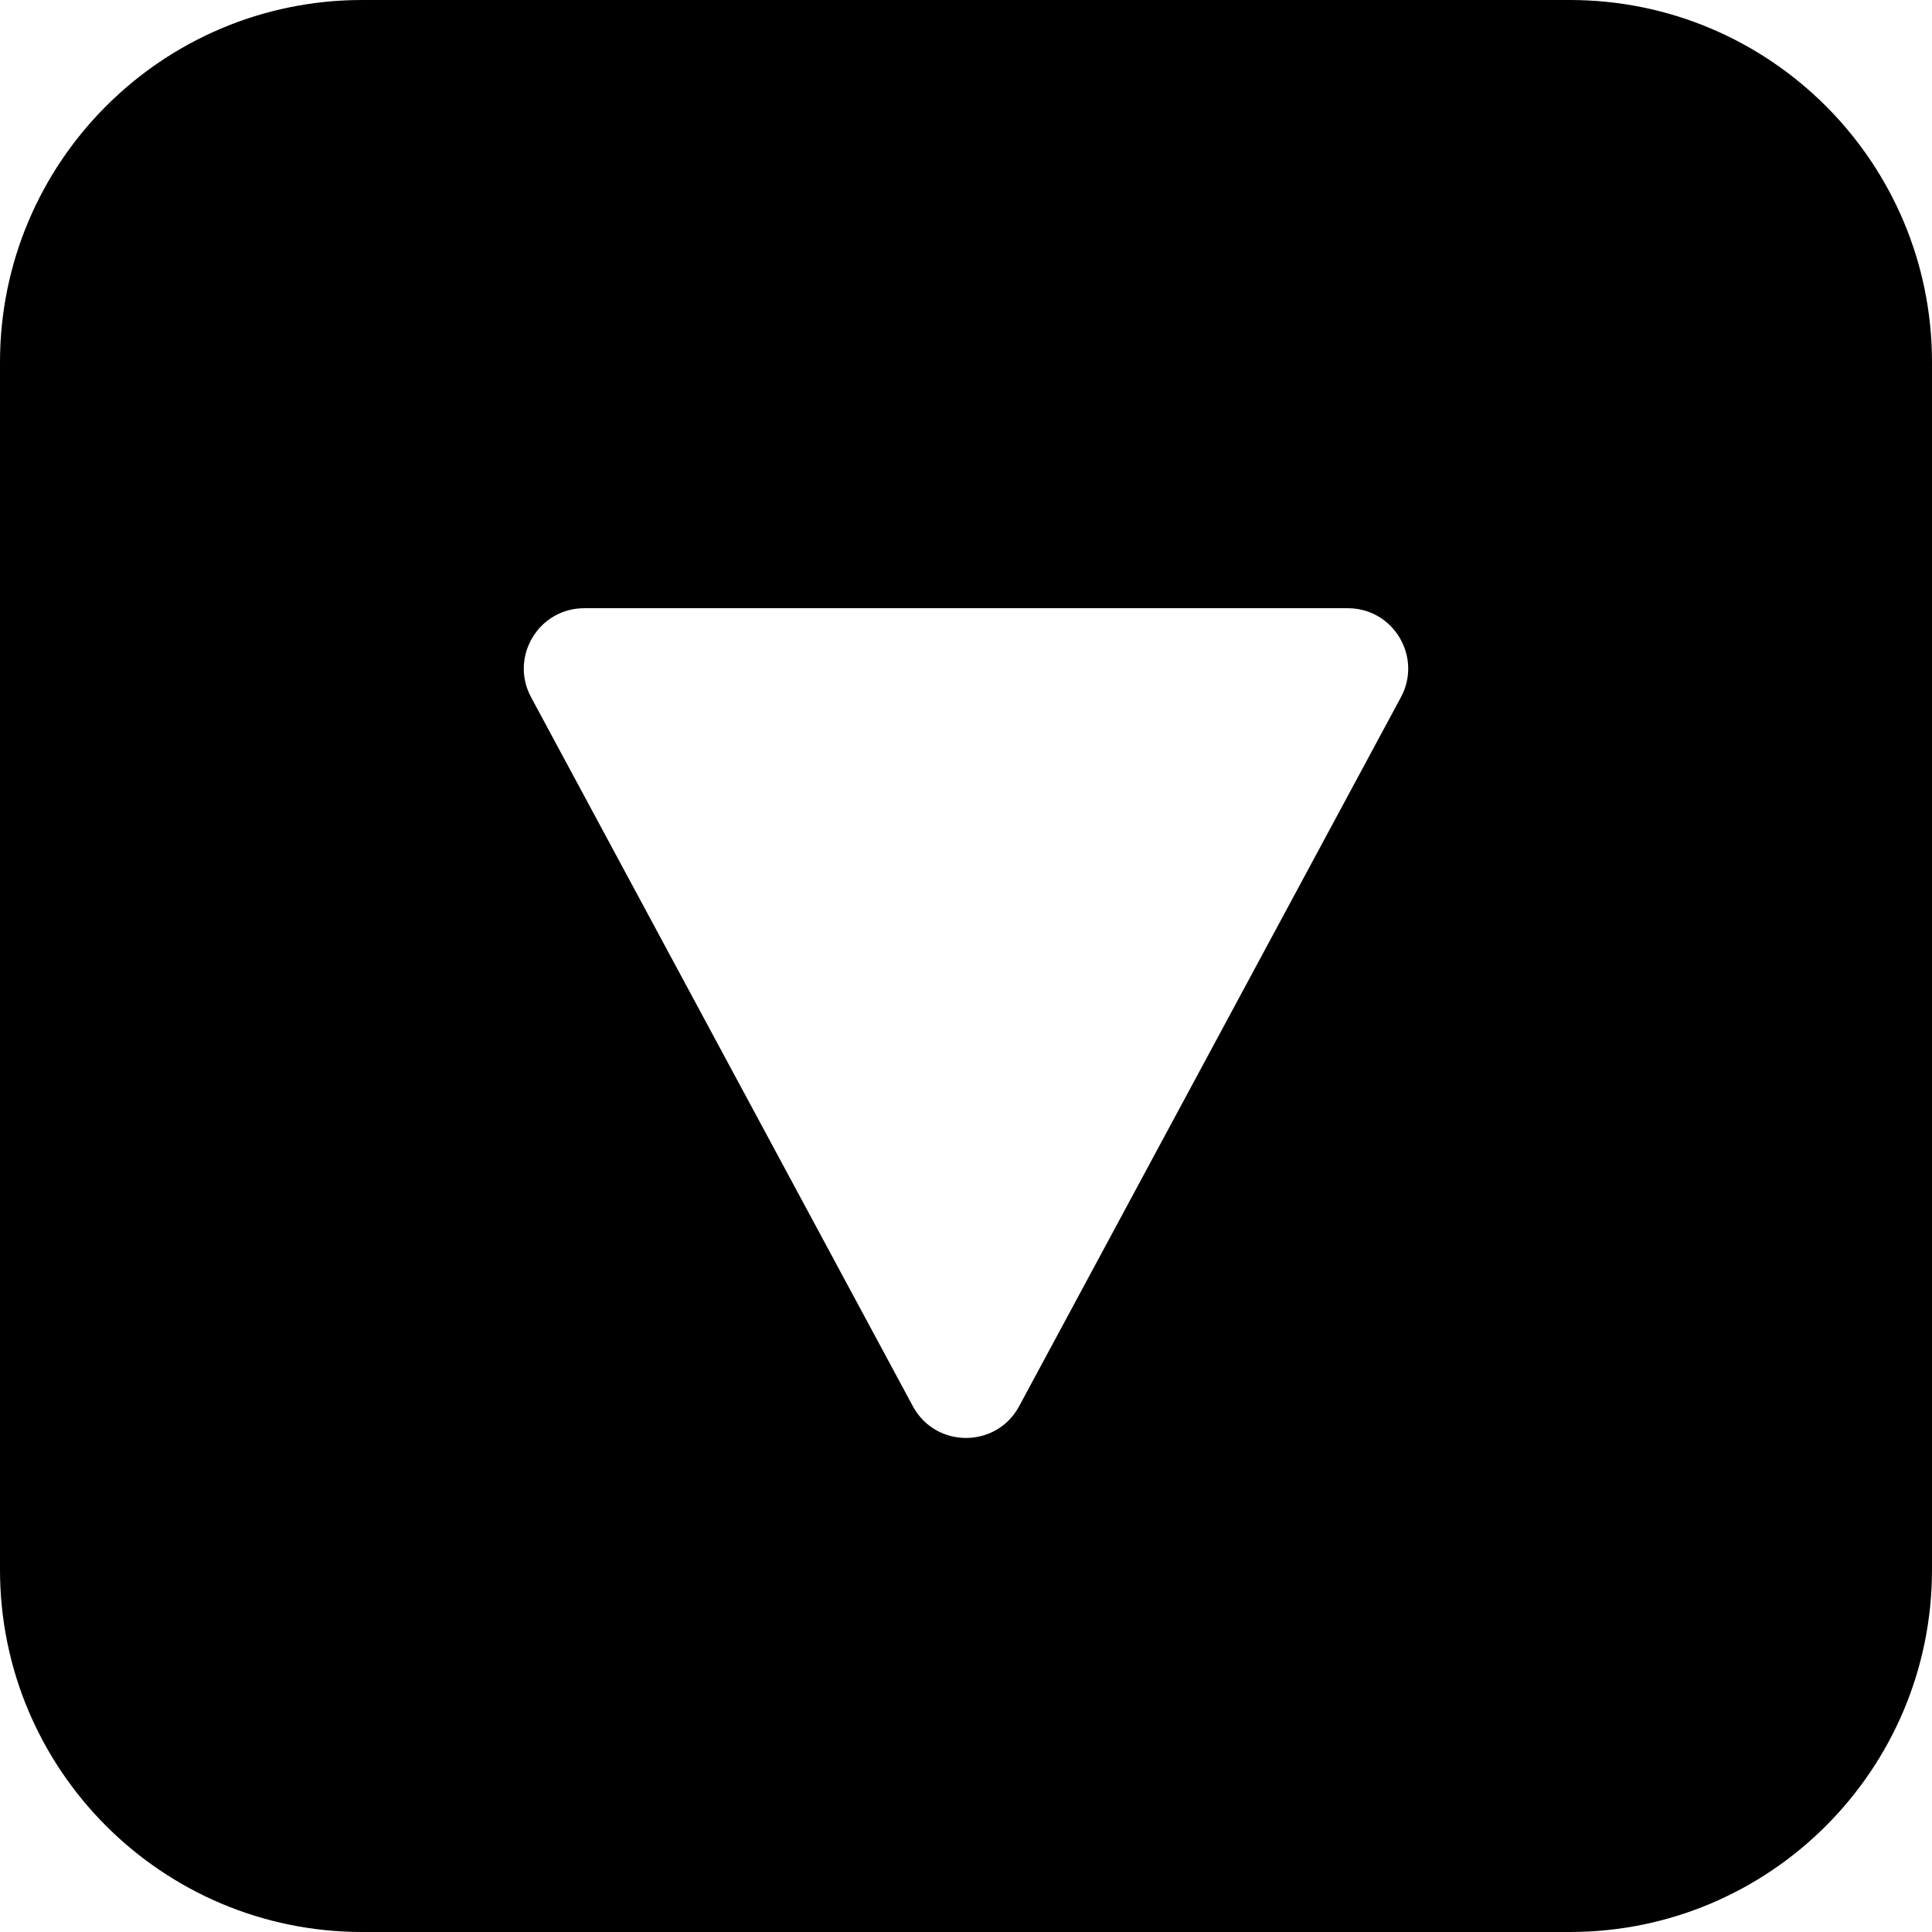
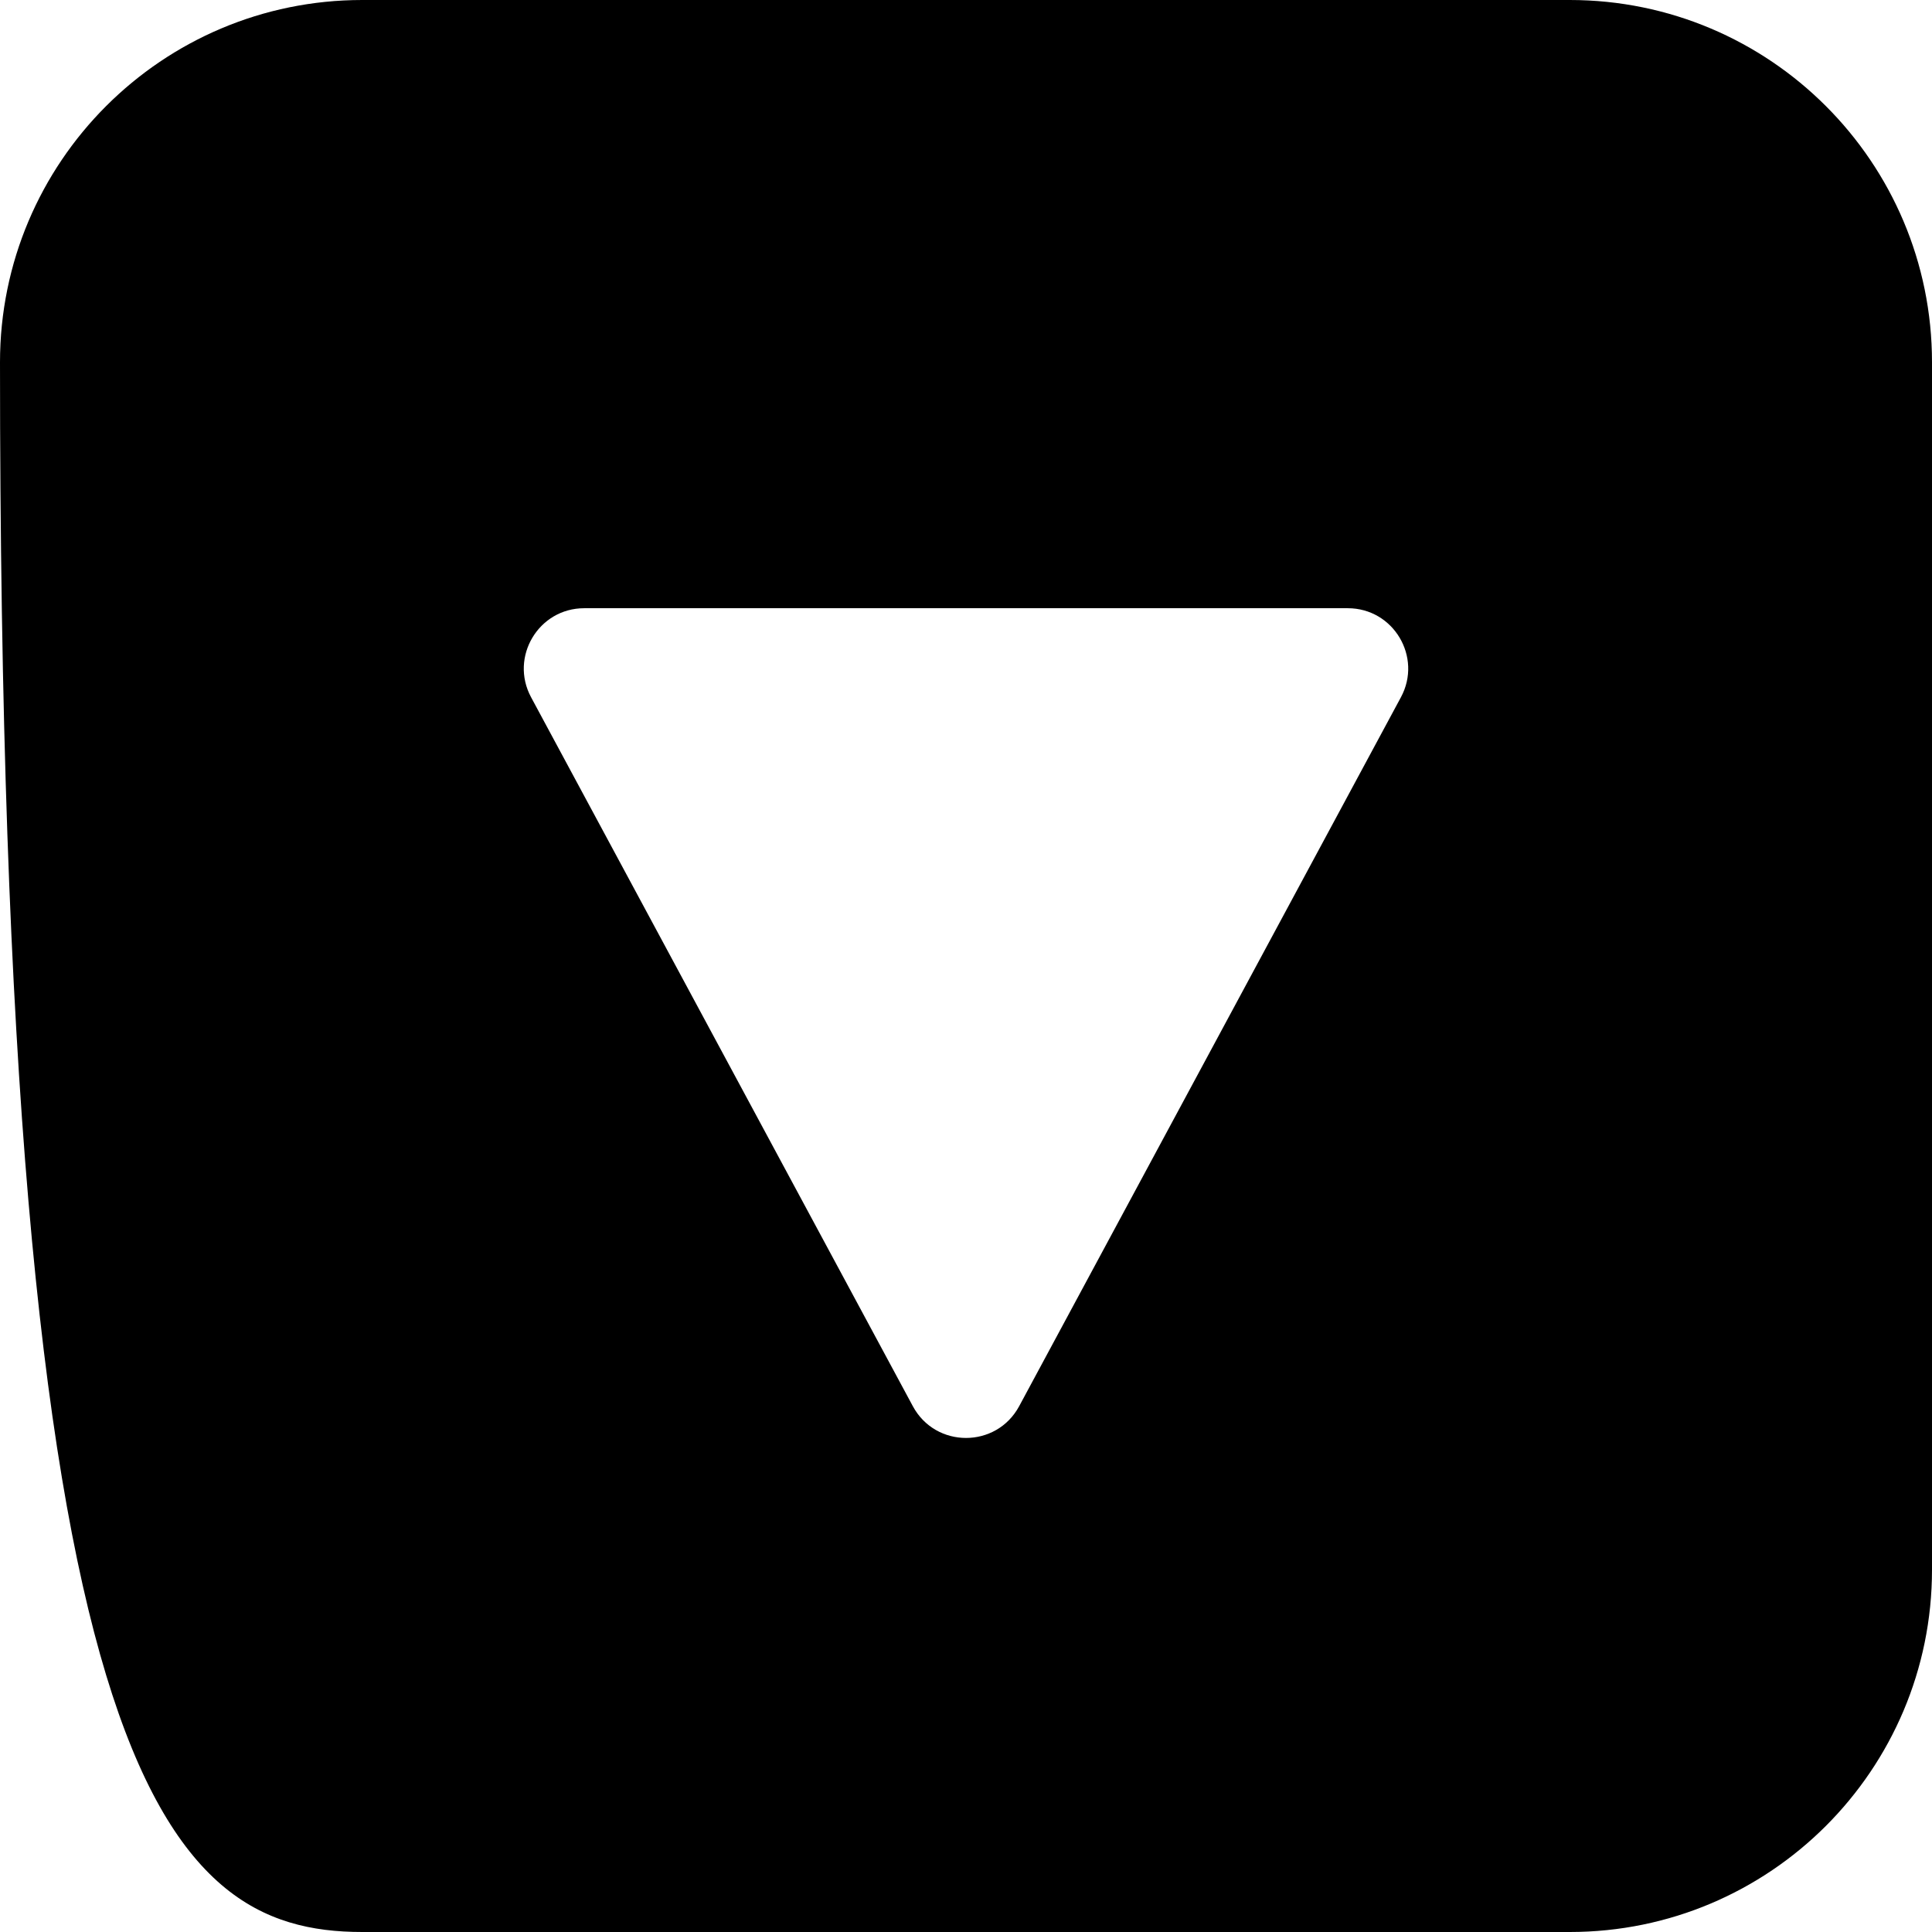
<svg xmlns="http://www.w3.org/2000/svg" width="16" height="16" viewBox="0 0 16 16" fill="none">
-   <path fill-rule="evenodd" clip-rule="evenodd" d="M16 3C16 1.343 14.657 -5.87107e-08 13 -1.31134e-07L3 -5.68248e-07C1.343 -6.40671e-07 -5.87108e-08 1.343 -1.31134e-07 3L-5.68248e-07 13C-6.40671e-07 14.657 1.343 16 3 16L13 16C14.657 16 16 14.657 16 13L16 3ZM11.602 5.774L8.44 11.646C8.251 11.996 7.749 11.996 7.56 11.646L4.398 5.774C4.219 5.441 4.46 5.037 4.838 5.037L11.162 5.037C11.54 5.037 11.781 5.441 11.602 5.774Z" fill="black" />
+   <path fill-rule="evenodd" clip-rule="evenodd" d="M16 3C16 1.343 14.657 -5.87107e-08 13 -1.31134e-07L3 -5.68248e-07C1.343 -6.40671e-07 -5.87108e-08 1.343 -1.31134e-07 3C-6.40671e-07 14.657 1.343 16 3 16L13 16C14.657 16 16 14.657 16 13L16 3ZM11.602 5.774L8.44 11.646C8.251 11.996 7.749 11.996 7.56 11.646L4.398 5.774C4.219 5.441 4.46 5.037 4.838 5.037L11.162 5.037C11.54 5.037 11.781 5.441 11.602 5.774Z" fill="black" />
</svg>